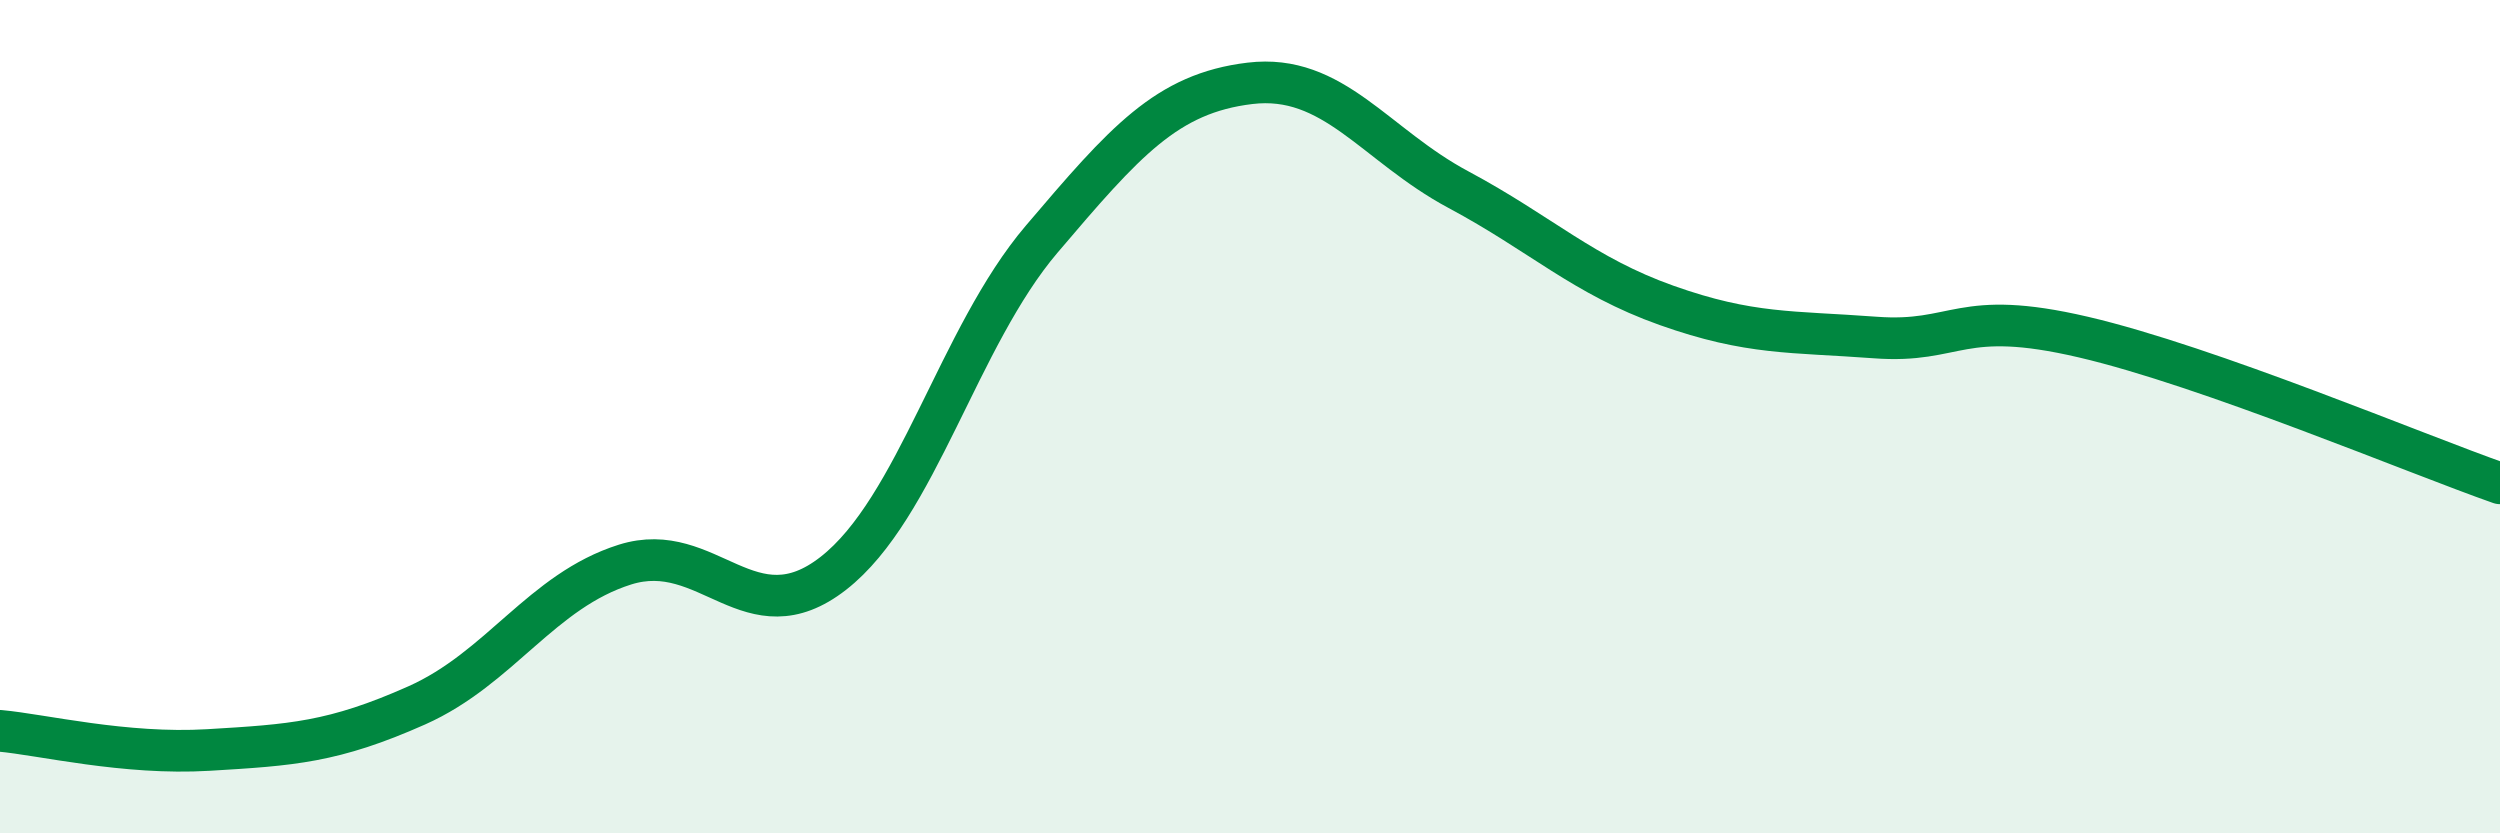
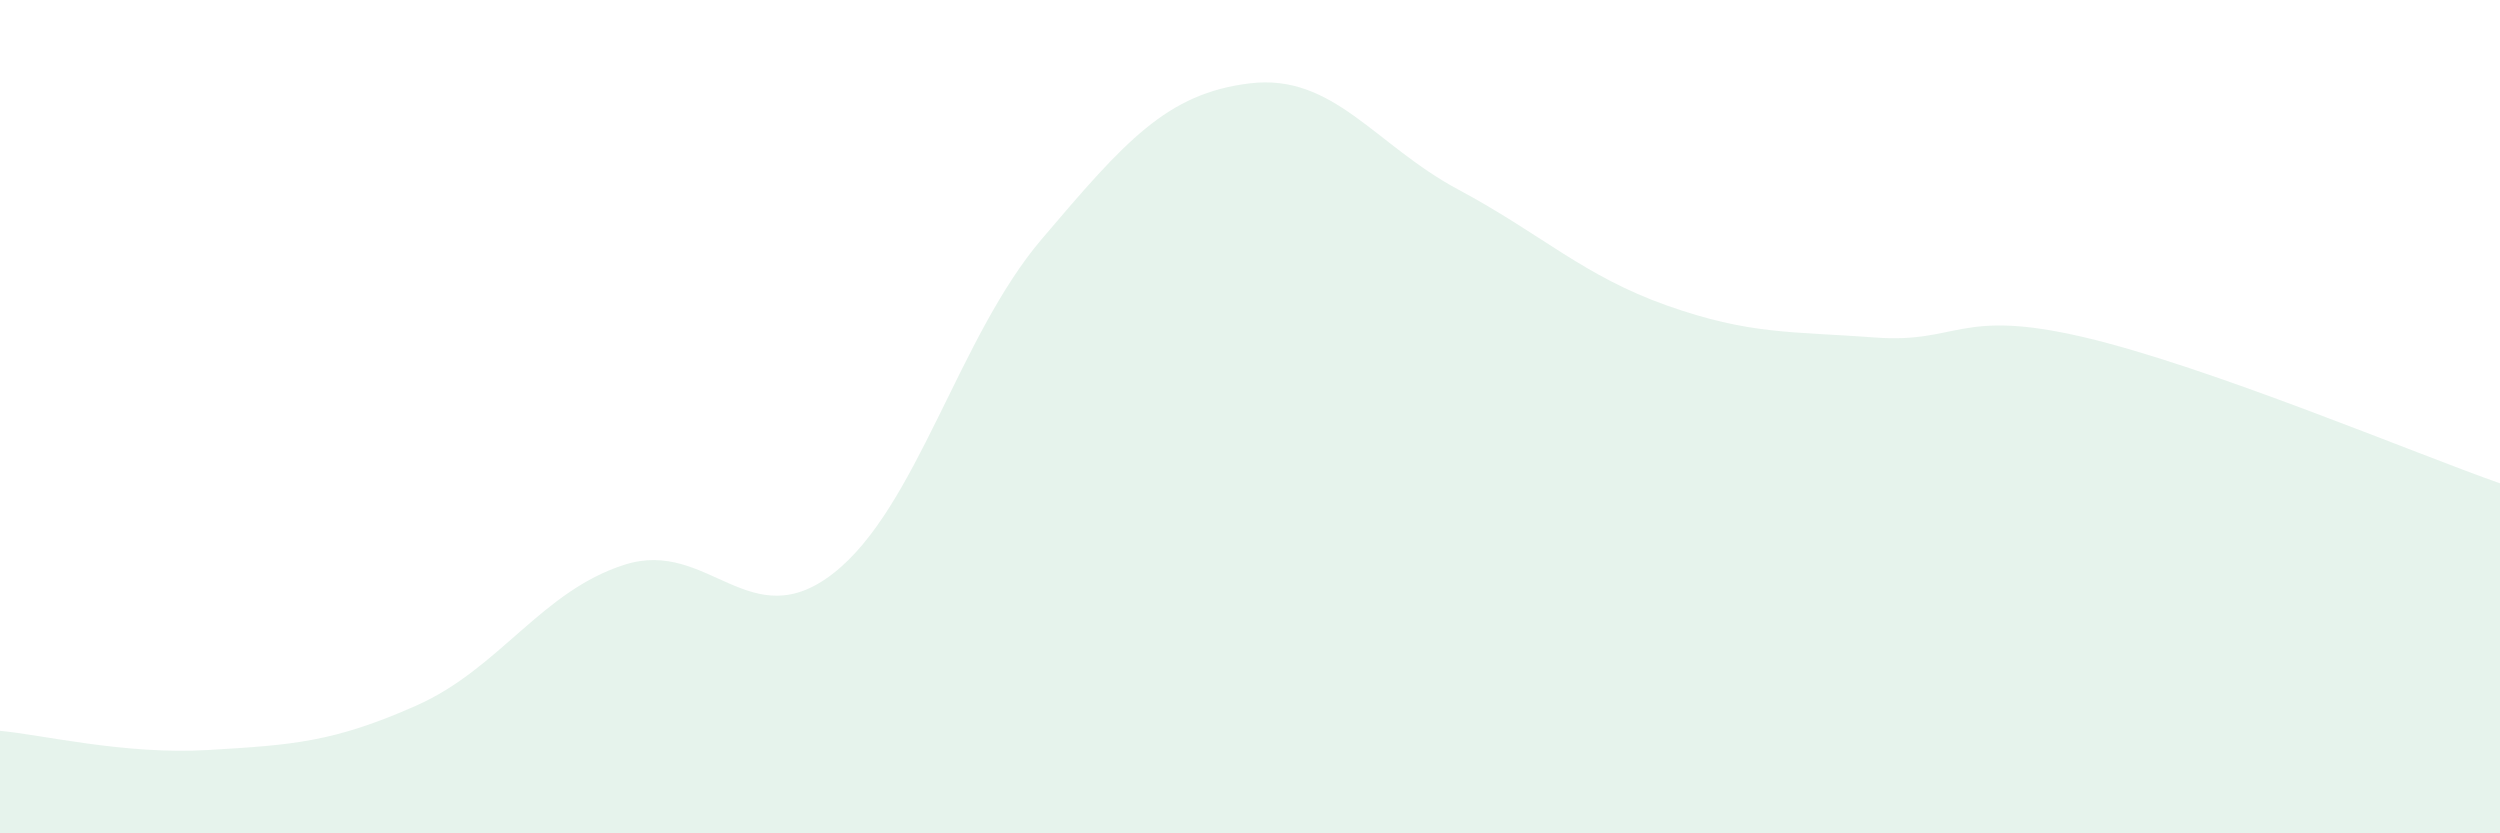
<svg xmlns="http://www.w3.org/2000/svg" width="60" height="20" viewBox="0 0 60 20">
  <path d="M 0,17.54 C 1,17.63 3,18.12 5,18 C 7,17.88 8,17.82 10,16.93 C 12,16.04 13,14.18 15,13.55 C 17,12.92 18,15.32 20,13.76 C 22,12.2 23,8.09 25,5.74 C 27,3.39 28,2.24 30,2 C 32,1.76 33,3.48 35,4.55 C 37,5.62 38,6.62 40,7.33 C 42,8.04 43,7.95 45,8.1 C 47,8.25 47,7.39 50,8.09 C 53,8.79 58,10.9 60,11.6L60 20L0 20Z" fill="#008740" opacity="0.1" stroke-linecap="round" stroke-linejoin="round" />
-   <path d="M 0,17.54 C 1,17.63 3,18.12 5,18 C 7,17.88 8,17.82 10,16.93 C 12,16.04 13,14.18 15,13.55 C 17,12.92 18,15.32 20,13.76 C 22,12.2 23,8.09 25,5.74 C 27,3.39 28,2.24 30,2 C 32,1.76 33,3.48 35,4.55 C 37,5.62 38,6.62 40,7.33 C 42,8.04 43,7.95 45,8.1 C 47,8.25 47,7.39 50,8.09 C 53,8.79 58,10.9 60,11.6" stroke="#008740" stroke-width="1" fill="none" stroke-linecap="round" stroke-linejoin="round" />
</svg>